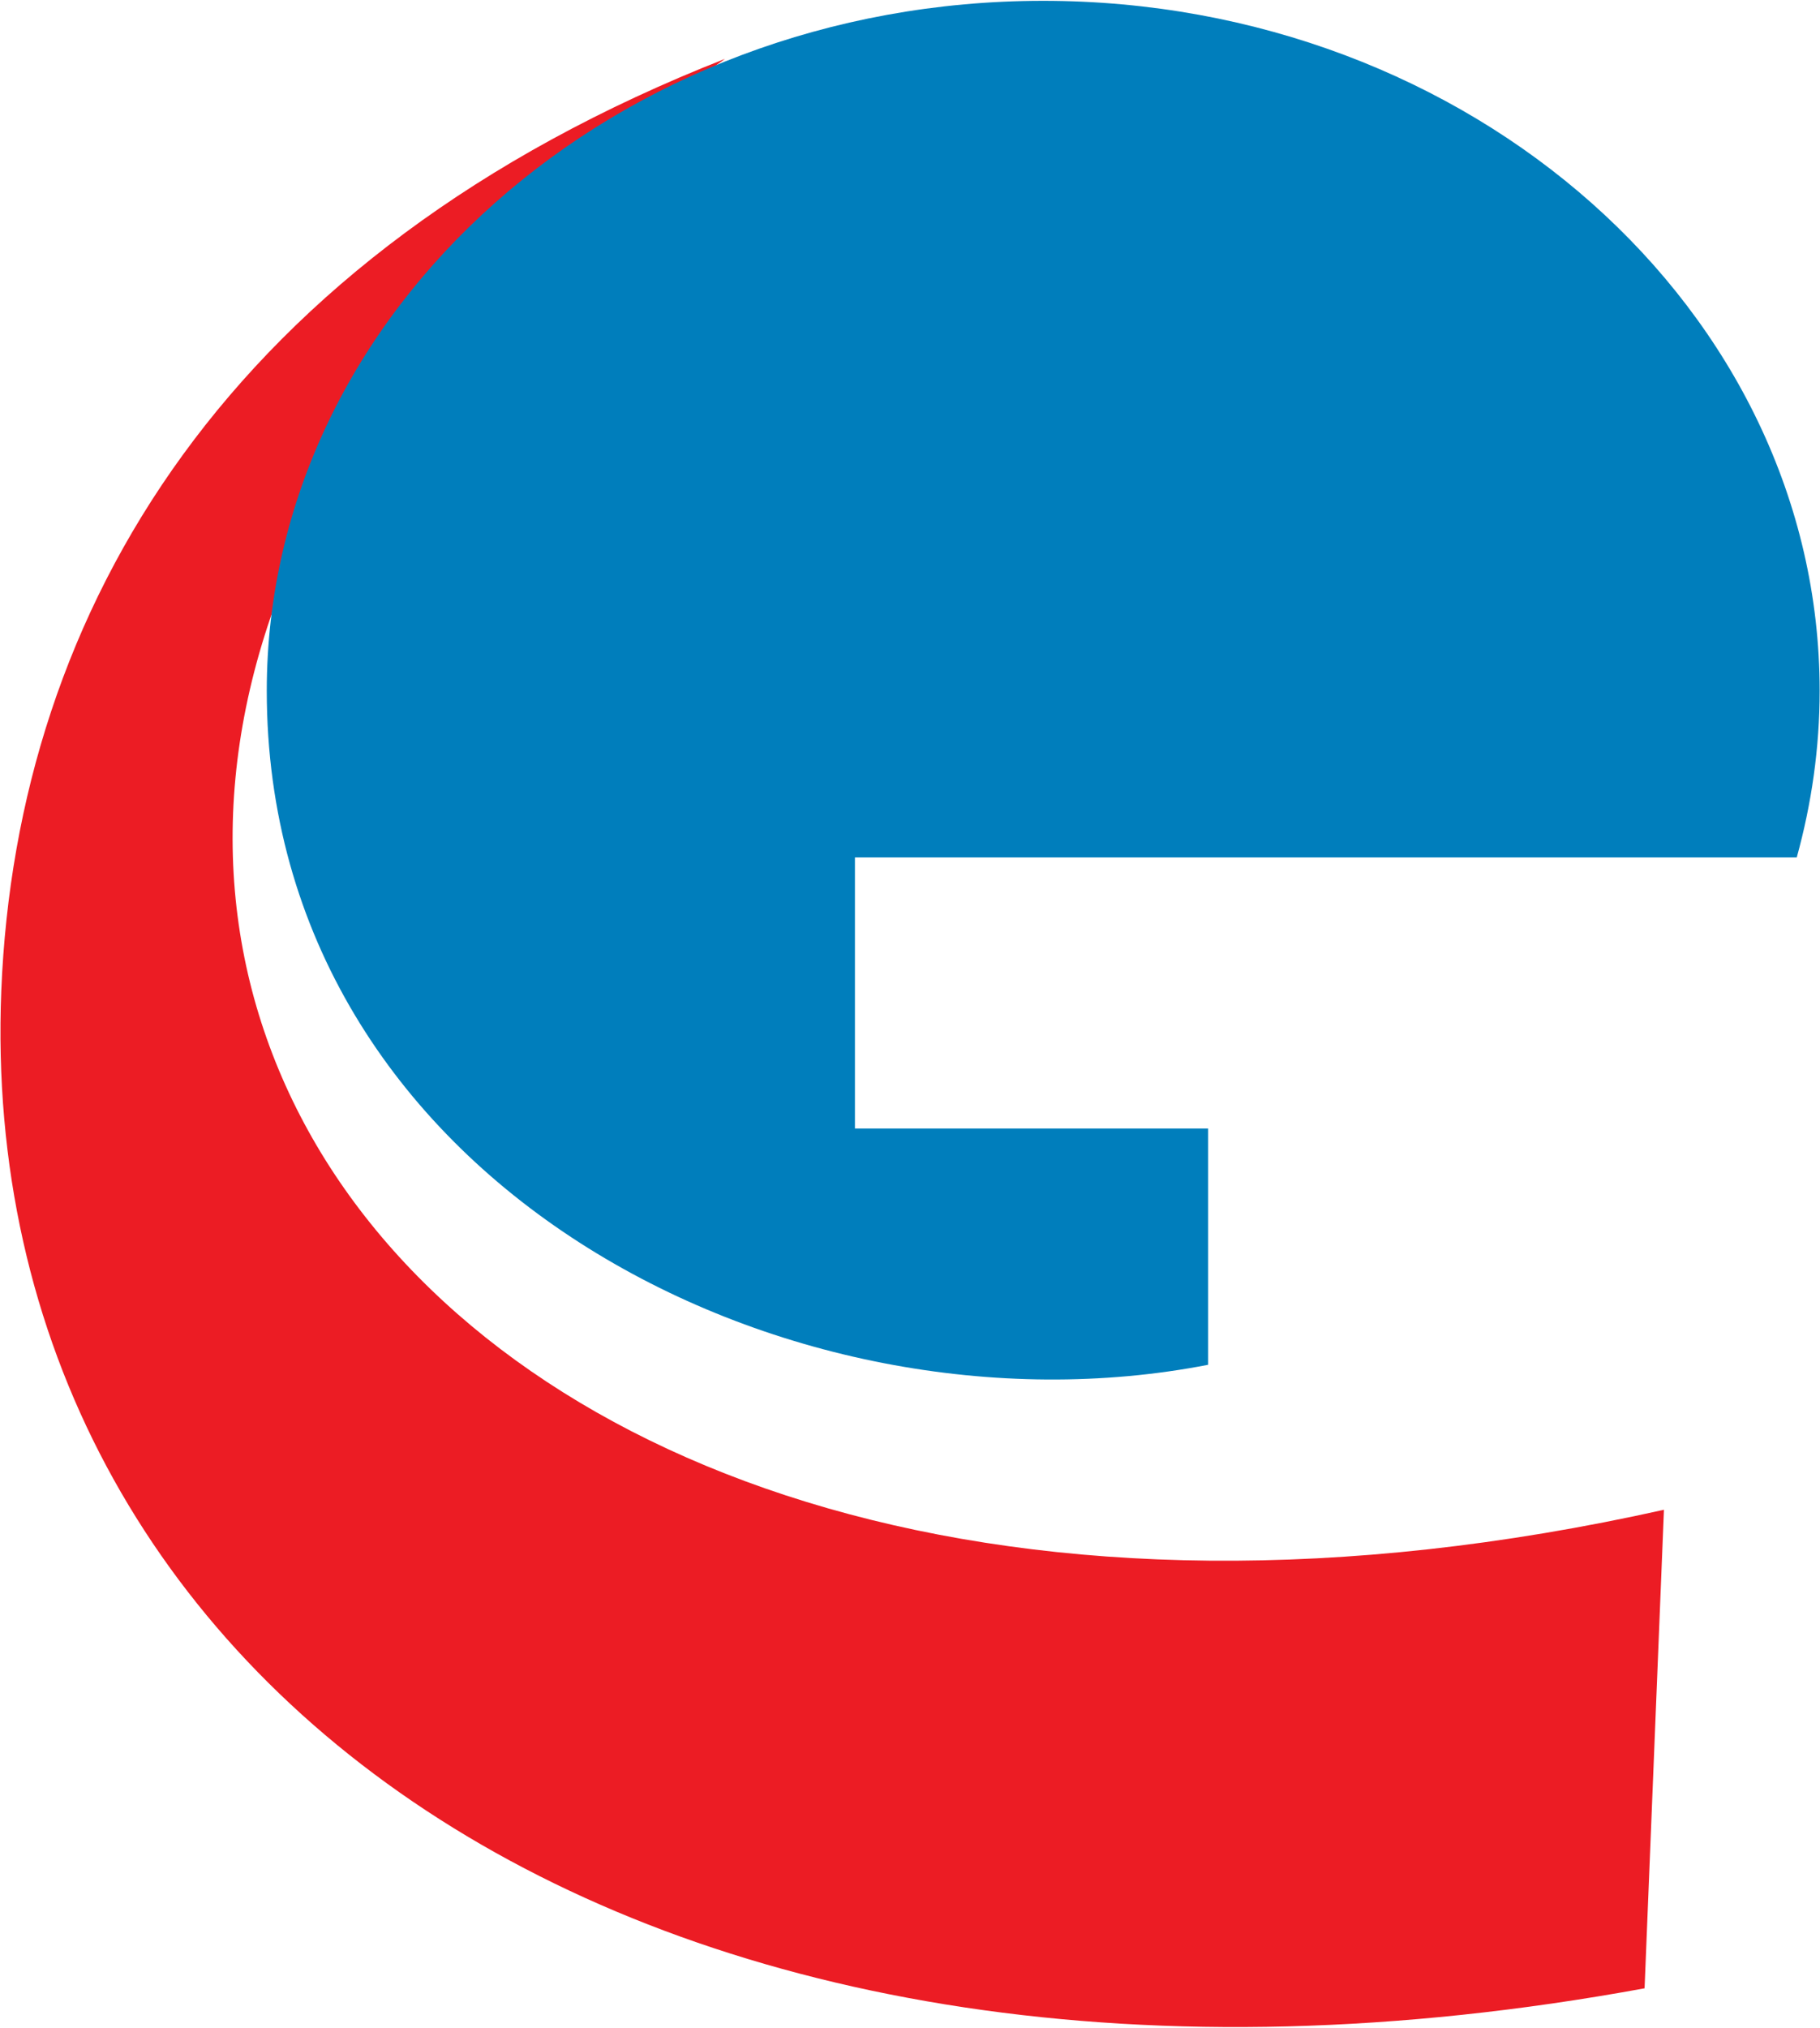
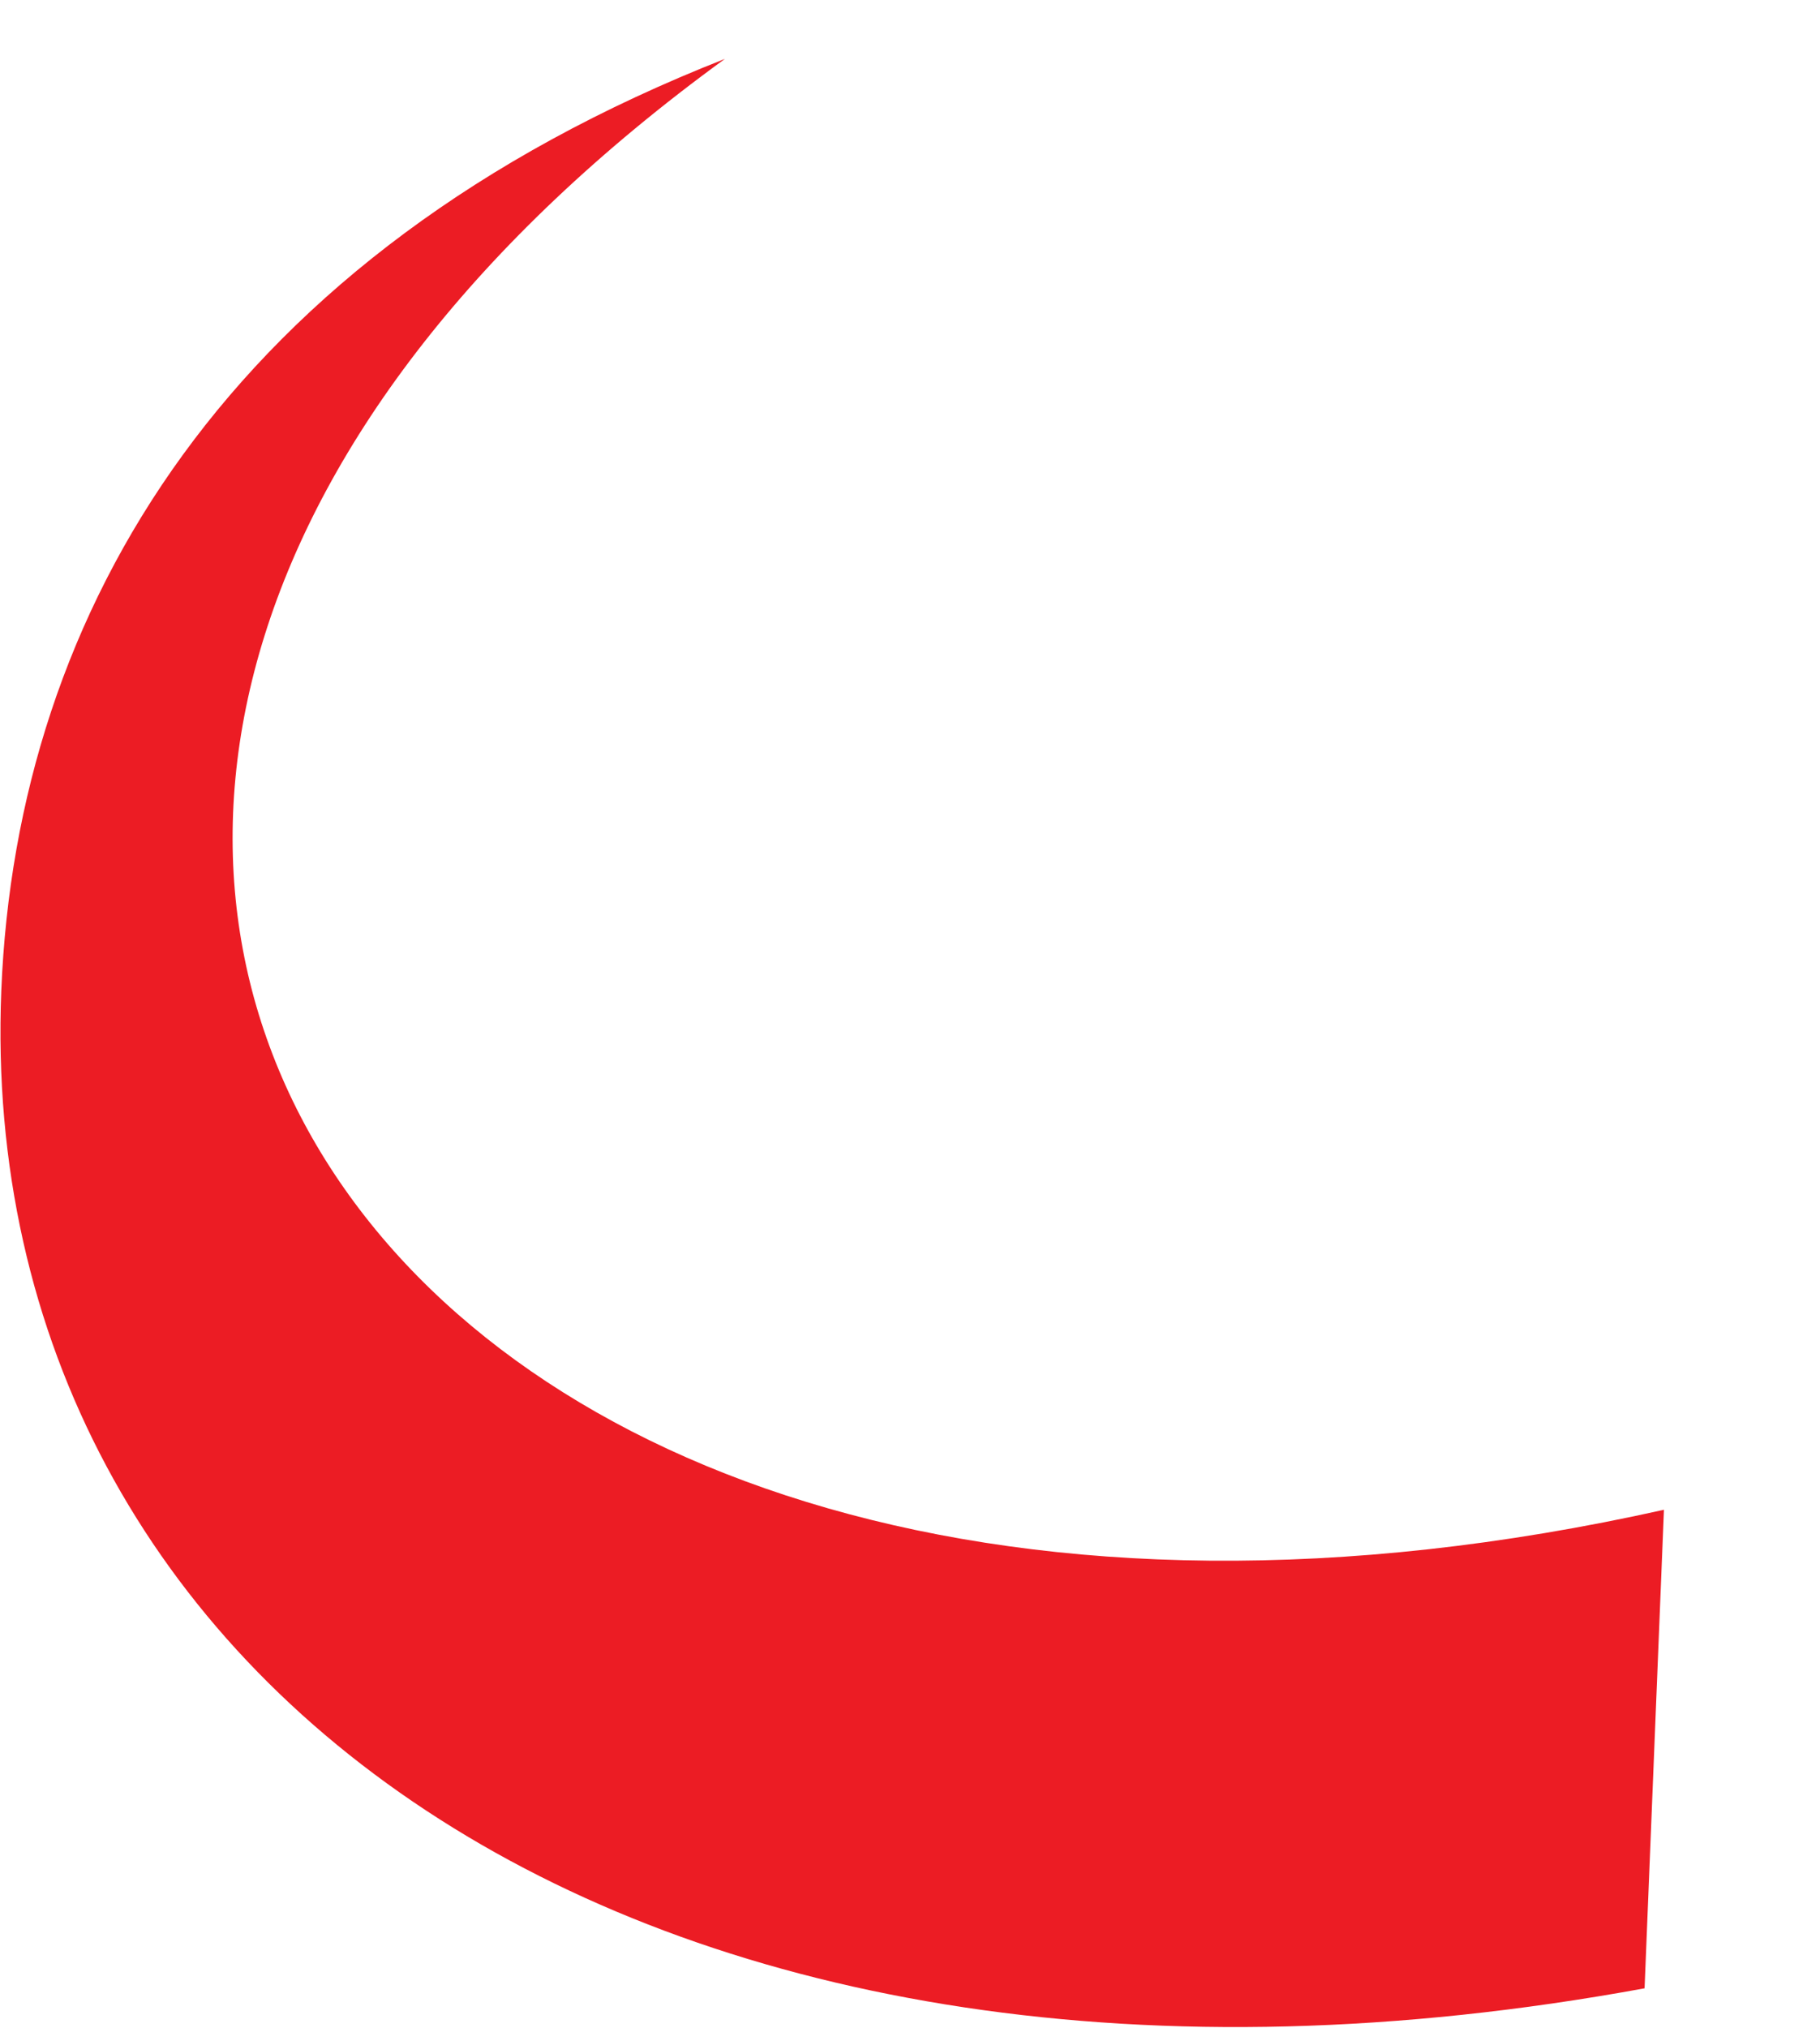
<svg xmlns="http://www.w3.org/2000/svg" version="1.2" viewBox="0 0 1550 1726" width="1550" height="1726">
  <title>ECEA</title>
  <style>
		.s0 { fill: #ec1c24 } 
		.s1 { fill: #007ebc } 
	</style>
  <path class="s0" d="m1400.6 1692.3c-846.5 155.2-1423.2-255.6-1399.5-849.1 13.1-324.9 194-627.2 616.3-793.1-856.5 623-306.6 1481.6 799.7 1234.9z" />
-   <path class="s1" d="m888.3 0.7c364.4 0 661.4 263.6 661.4 587.3 0 48.7-6.9 96.2-19.5 141.8h-802.1v230.7h300.8v201.1c-358.7 69.8-801.7-155.9-801.7-573.6 0-323.7 297-587.3 661.1-587.3z" />
</svg>